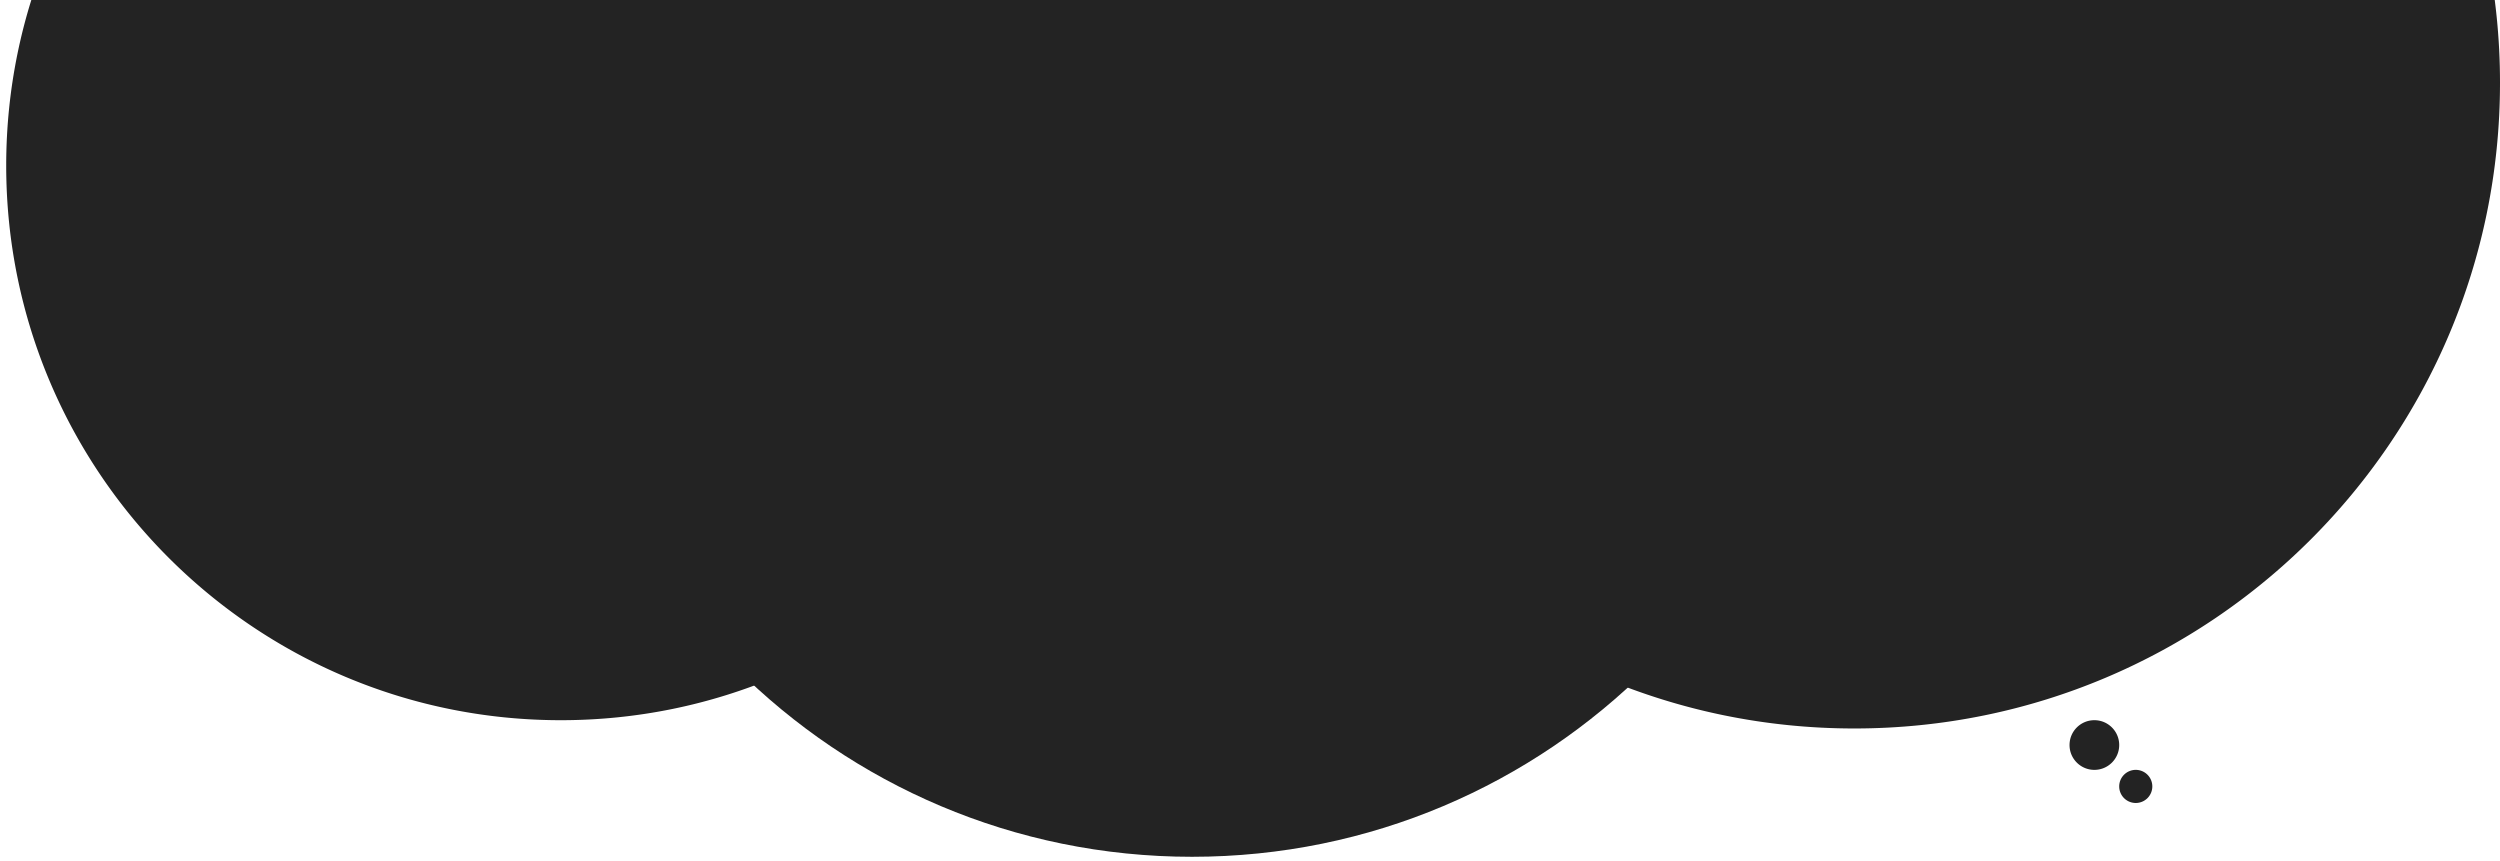
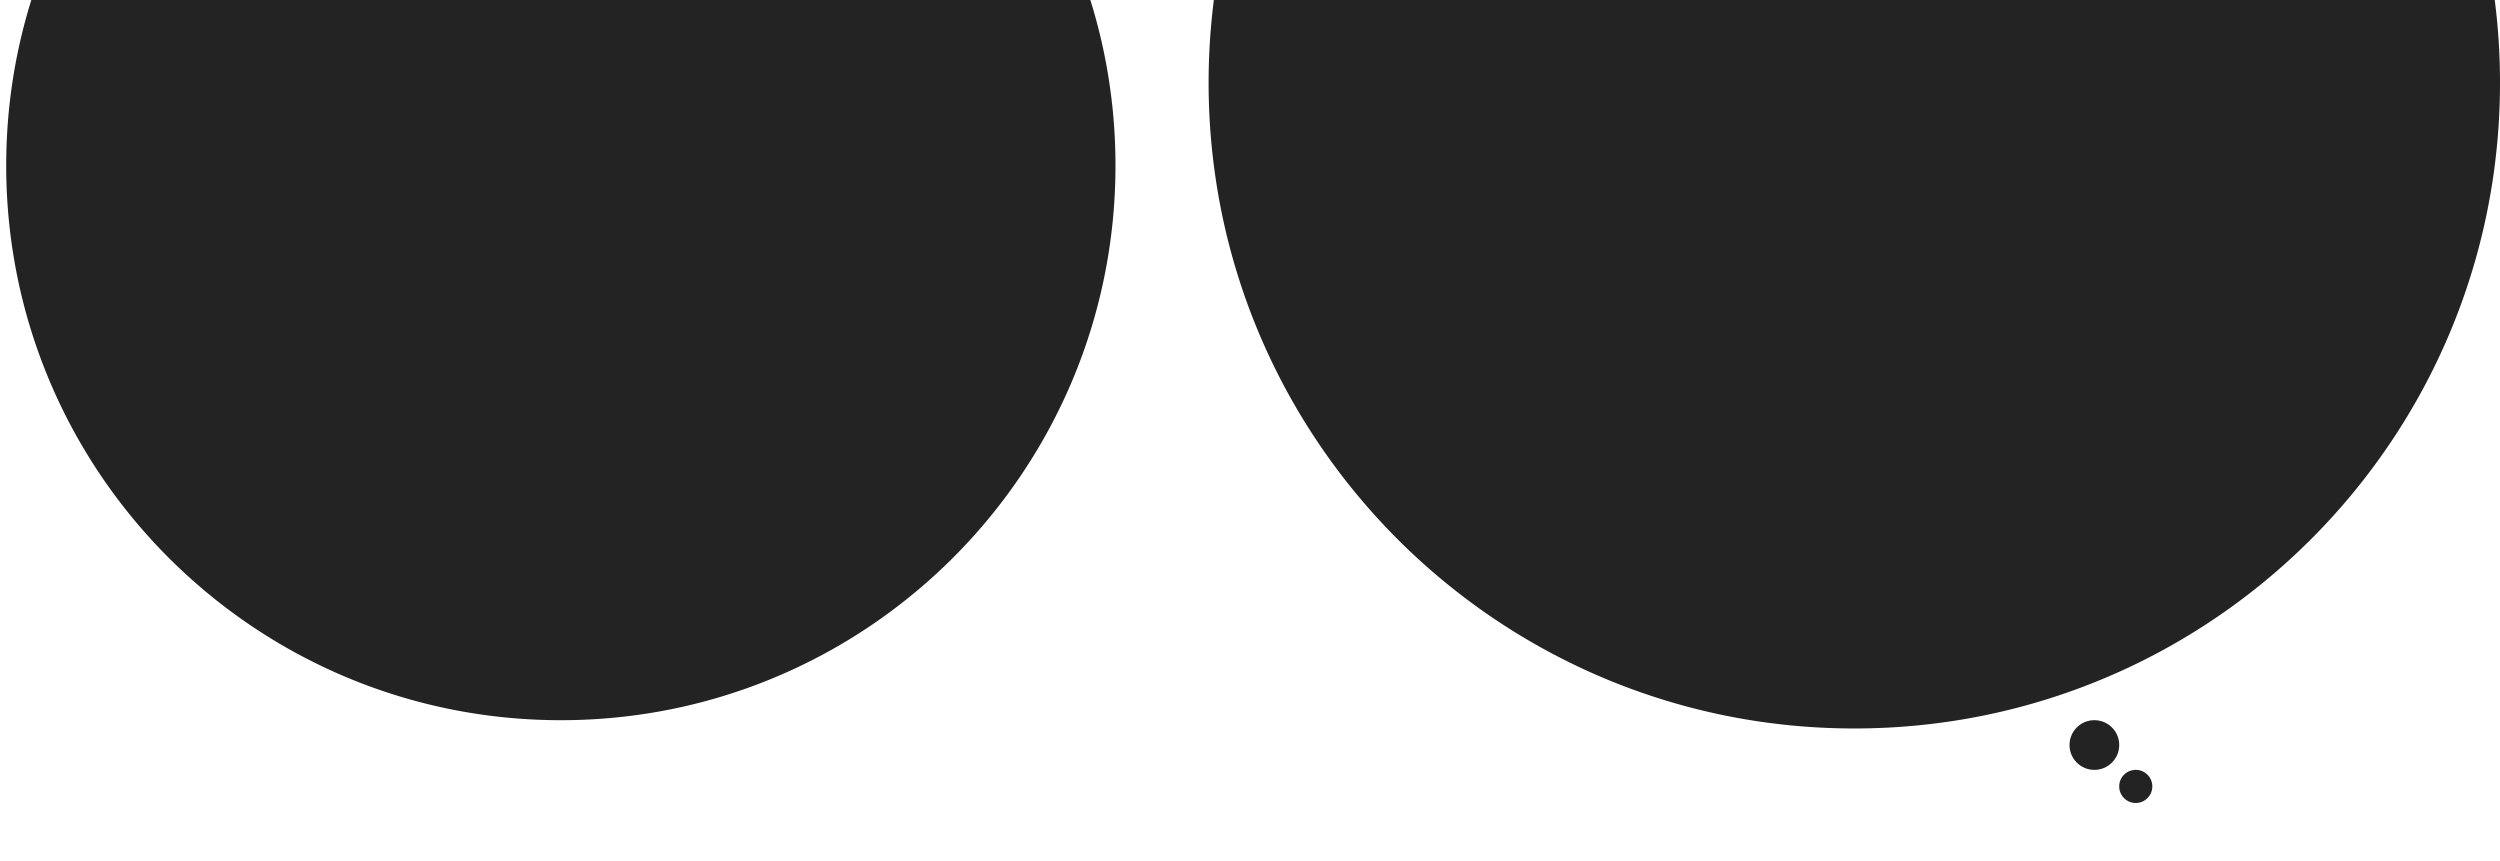
<svg xmlns="http://www.w3.org/2000/svg" width="1208" height="416" fill="none">
-   <path fill="#232323" d="M888 102c0 172.313-139.687 312-312 312S264 274.313 264 102s139.687-312 312-312S888-70.313 888 102z" />
-   <path fill="#232323" d="M895-48c0 172.313-139.687 312-312 312S271 124.313 271-48s139.687-312 312-312S895-220.313 895-48z" />
  <path fill="#232323" d="M1208 40c0 172.313-139.69 312-312 312-172.313 0-312-139.687-312-312s139.687-312 312-312c172.31 0 312 139.687 312 312zM539 80c0 148.012-119.988 268-268 268S3 228.012 3 80s119.988-268 268-268S539-68.012 539 80zm485 280c0 6.627-5.37 12-12 12s-12-5.373-12-12 5.37-12 12-12 12 5.373 12 12zm0 20a8 8 0 008 8 8 8 0 008-8 8 8 0 00-8-8 8 8 0 00-8 8z" />
</svg>